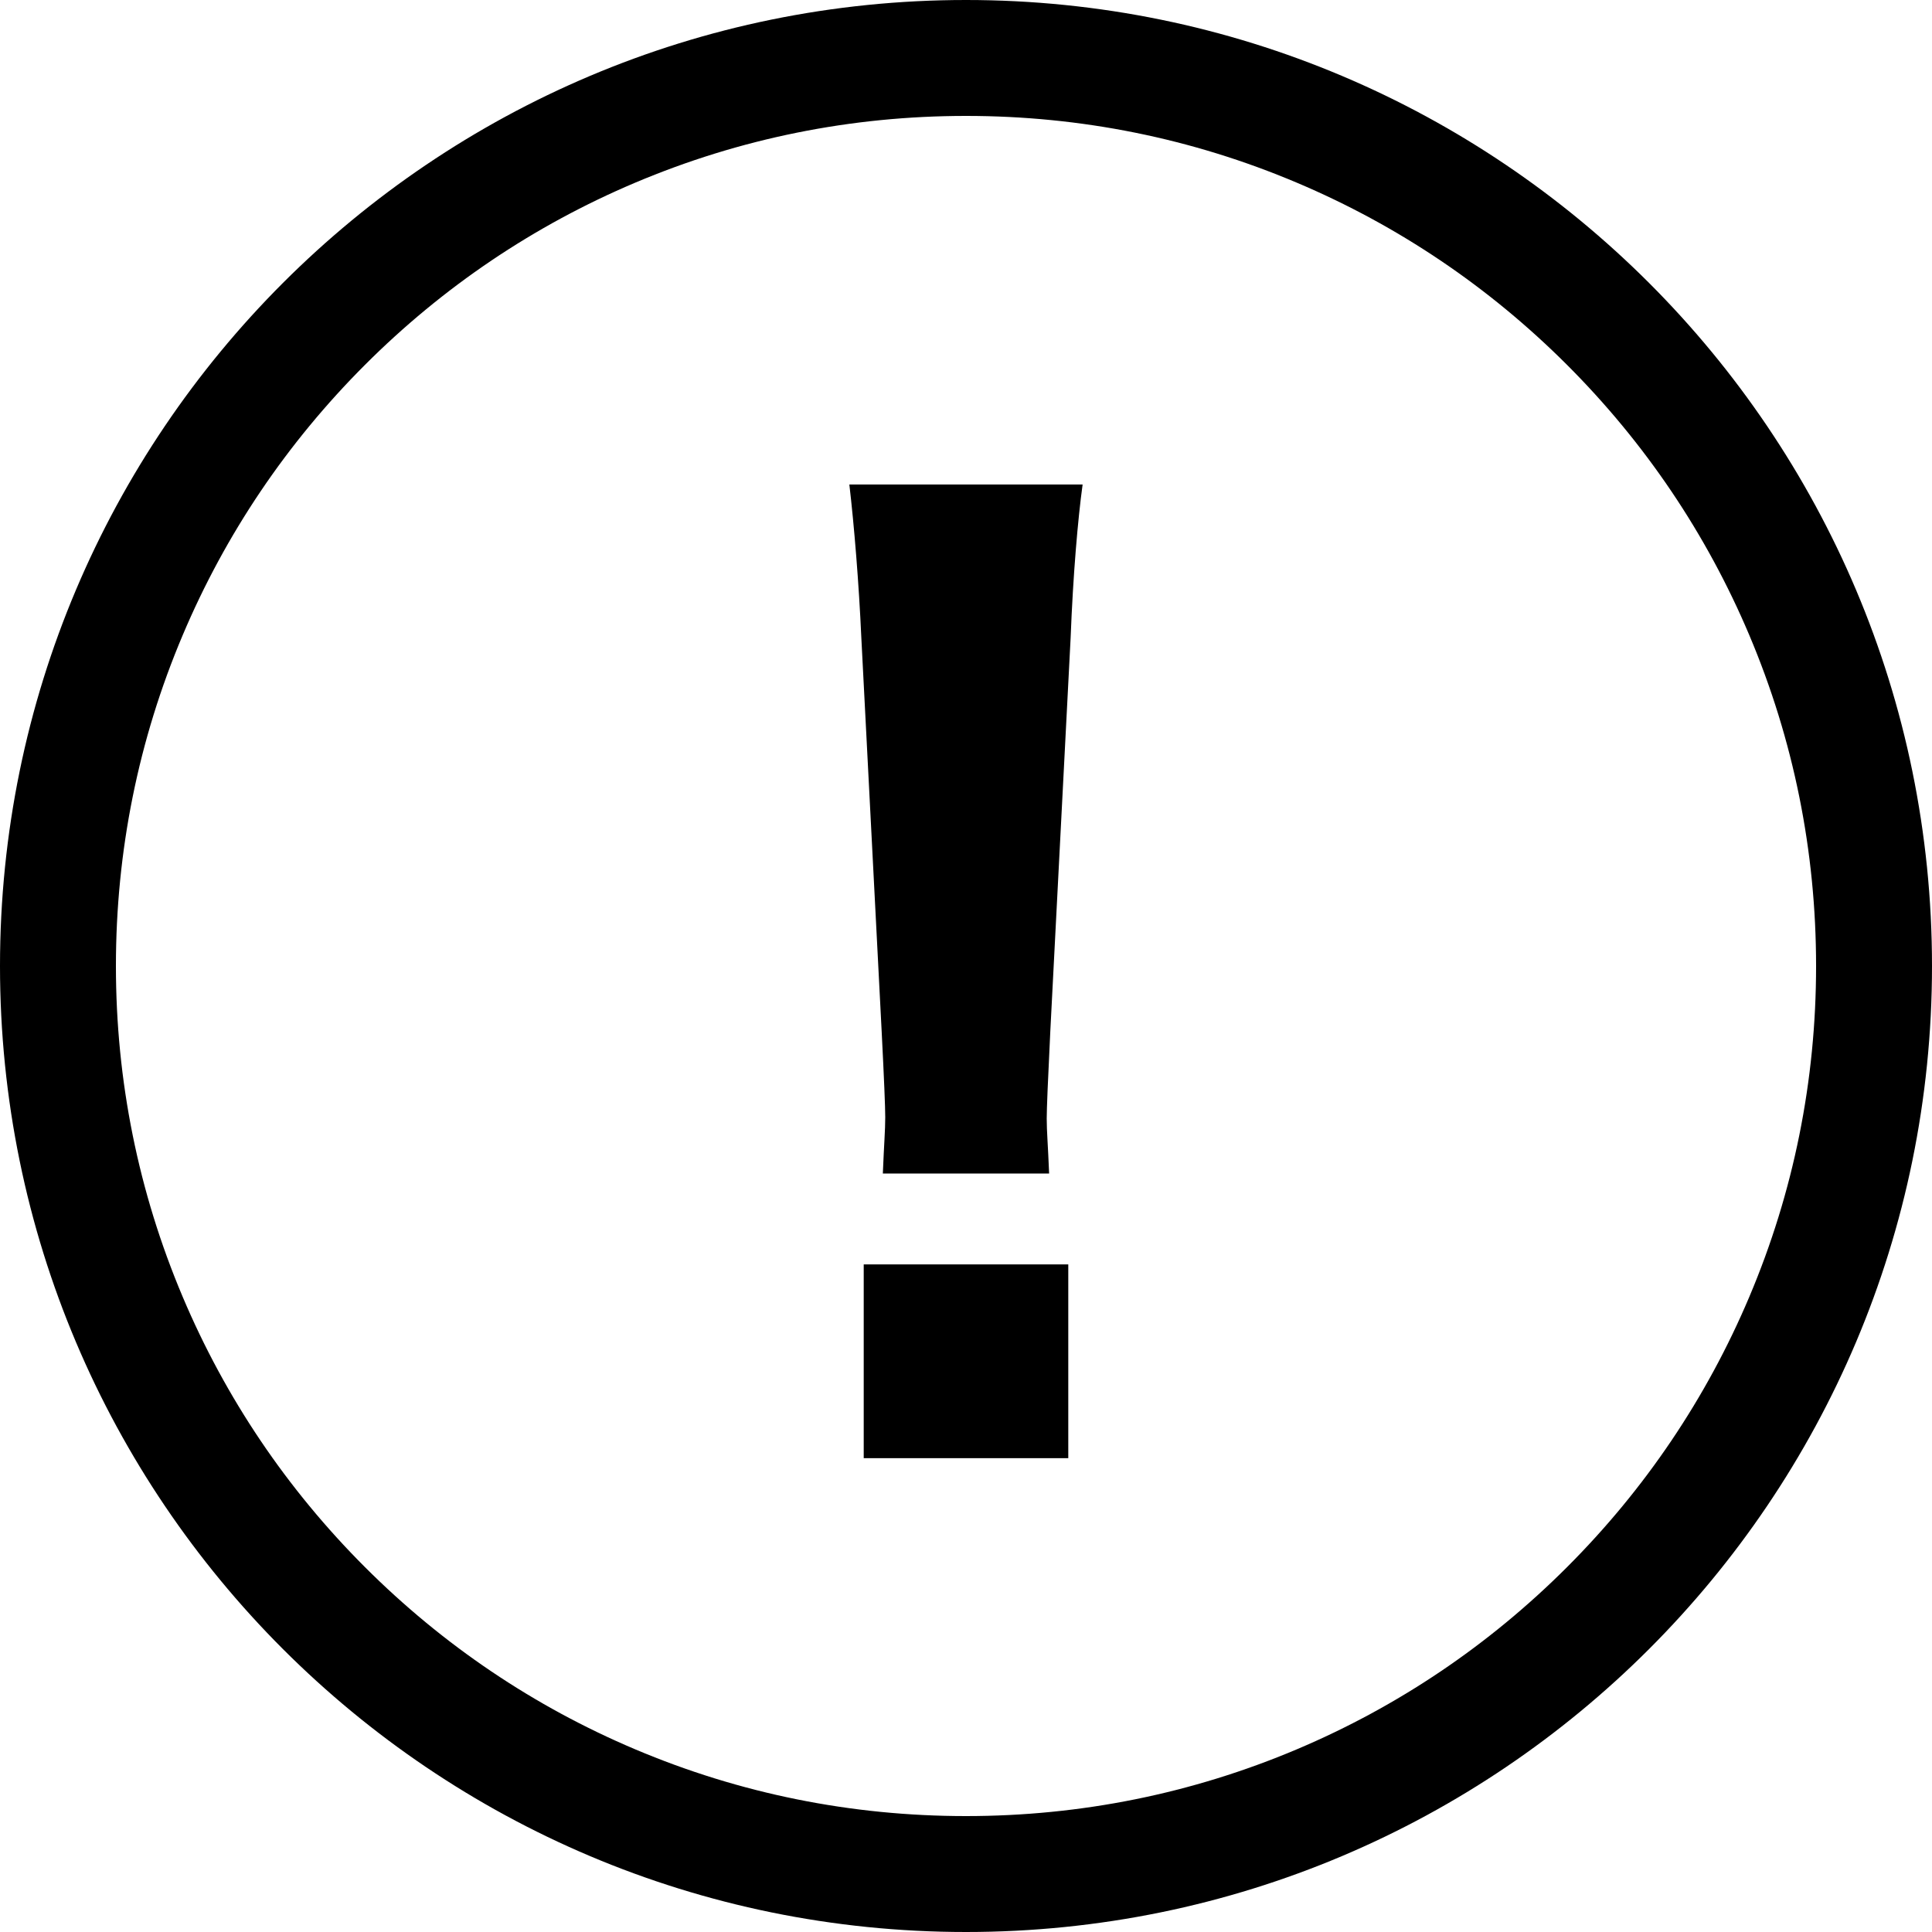
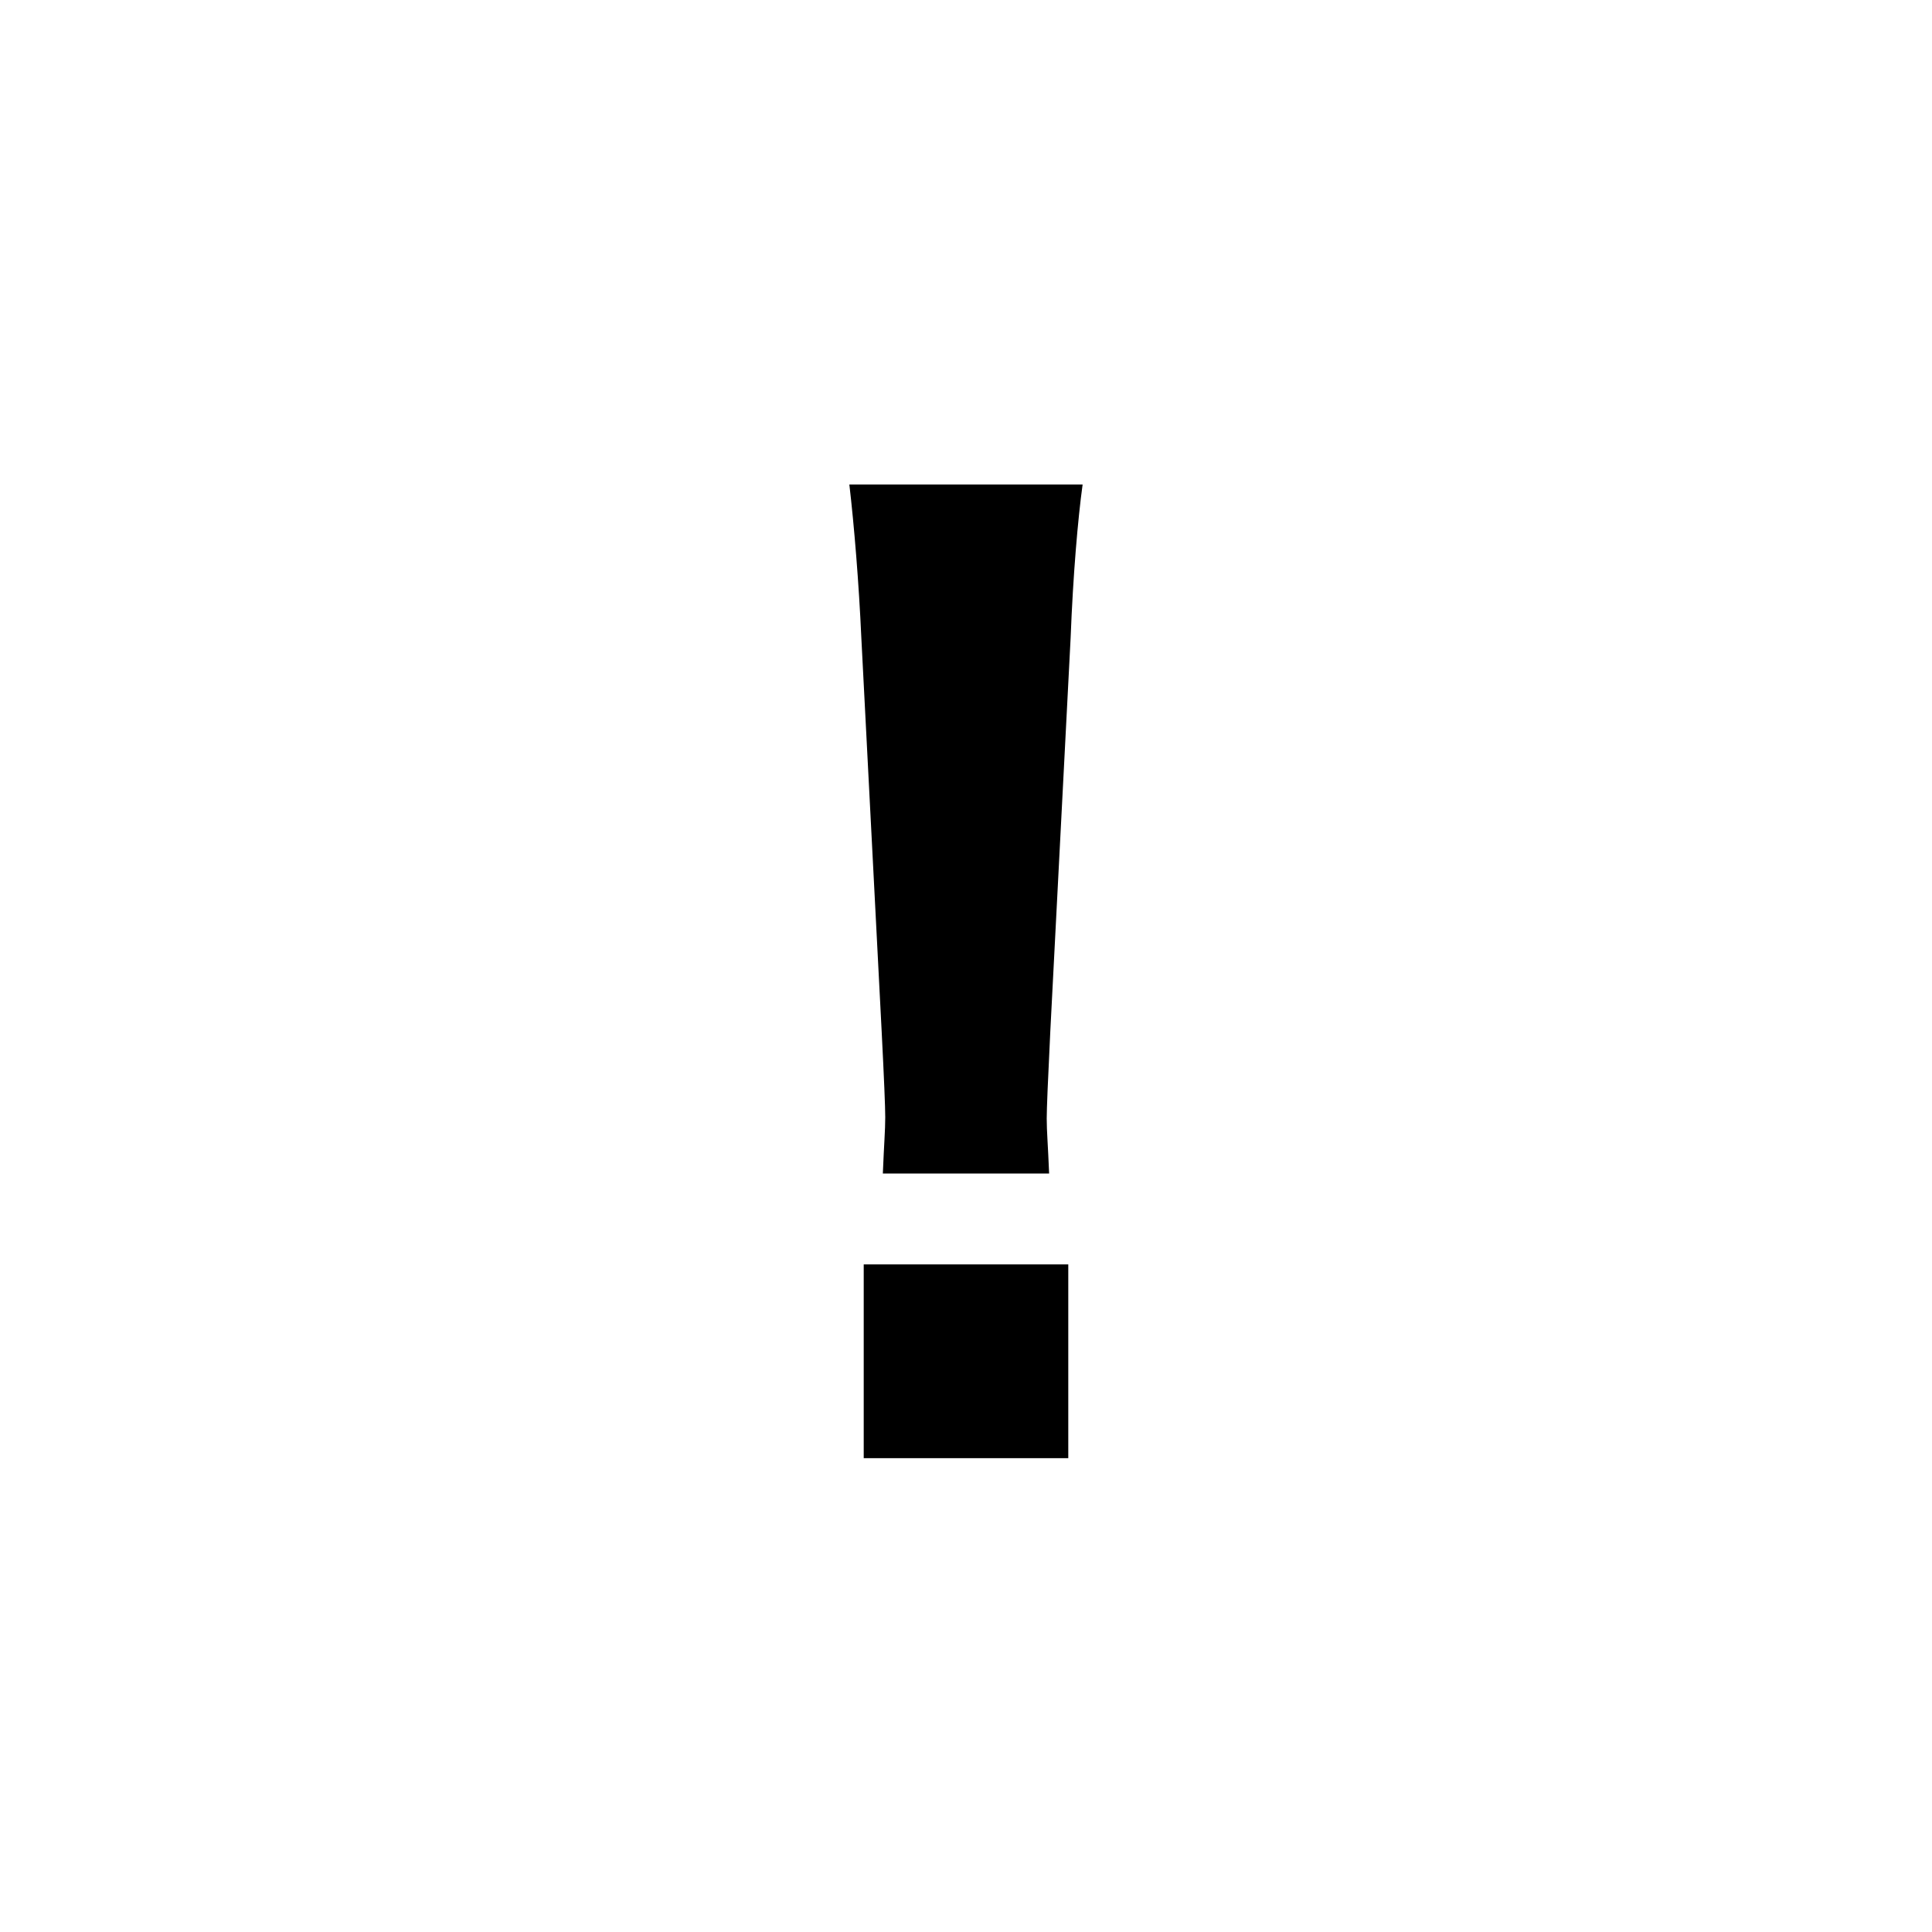
<svg xmlns="http://www.w3.org/2000/svg" id="_レイヤー_1" viewBox="0 0 500 500">
-   <path d="m250,30c29.71,0,58.52,5.81,85.62,17.28,26.19,11.08,49.72,26.95,69.94,47.16,20.21,20.21,36.08,43.74,47.16,69.94,11.46,27.1,17.28,55.91,17.28,85.62s-5.81,58.52-17.28,85.62c-11.08,26.19-26.95,49.72-47.16,69.94-20.21,20.21-43.75,36.08-69.94,47.16-27.1,11.46-55.91,17.28-85.62,17.28s-58.52-5.81-85.62-17.28c-26.19-11.08-49.72-26.95-69.94-47.16-20.21-20.21-36.08-43.74-47.16-69.94-11.46-27.1-17.28-55.91-17.28-85.62s5.81-58.52,17.28-85.62c11.08-26.19,26.95-49.72,47.16-69.94,20.21-20.21,43.75-36.08,69.94-47.16,27.1-11.46,55.91-17.28,85.62-17.28m0-30C111.93,0,0,111.93,0,250s111.93,250,250,250,250-111.93,250-250S388.07,0,250,0h0Z" />
  <path d="m228.48,303.7c.31-7.74.62-11.14.62-14.55q0-4.02-.93-22.29l-5.26-101.85c-.62-13.93-1.86-29.1-3.1-39.63h60.37c-1.24,8.98-2.48,23.53-3.1,39.63l-5.26,101.85q-.93,18.88-.93,22.6c0,3.41.31,6.5.62,14.24h-43.03Zm-4.95,73.68v-50.15h52.94v50.15h-52.94Z" />
</svg>